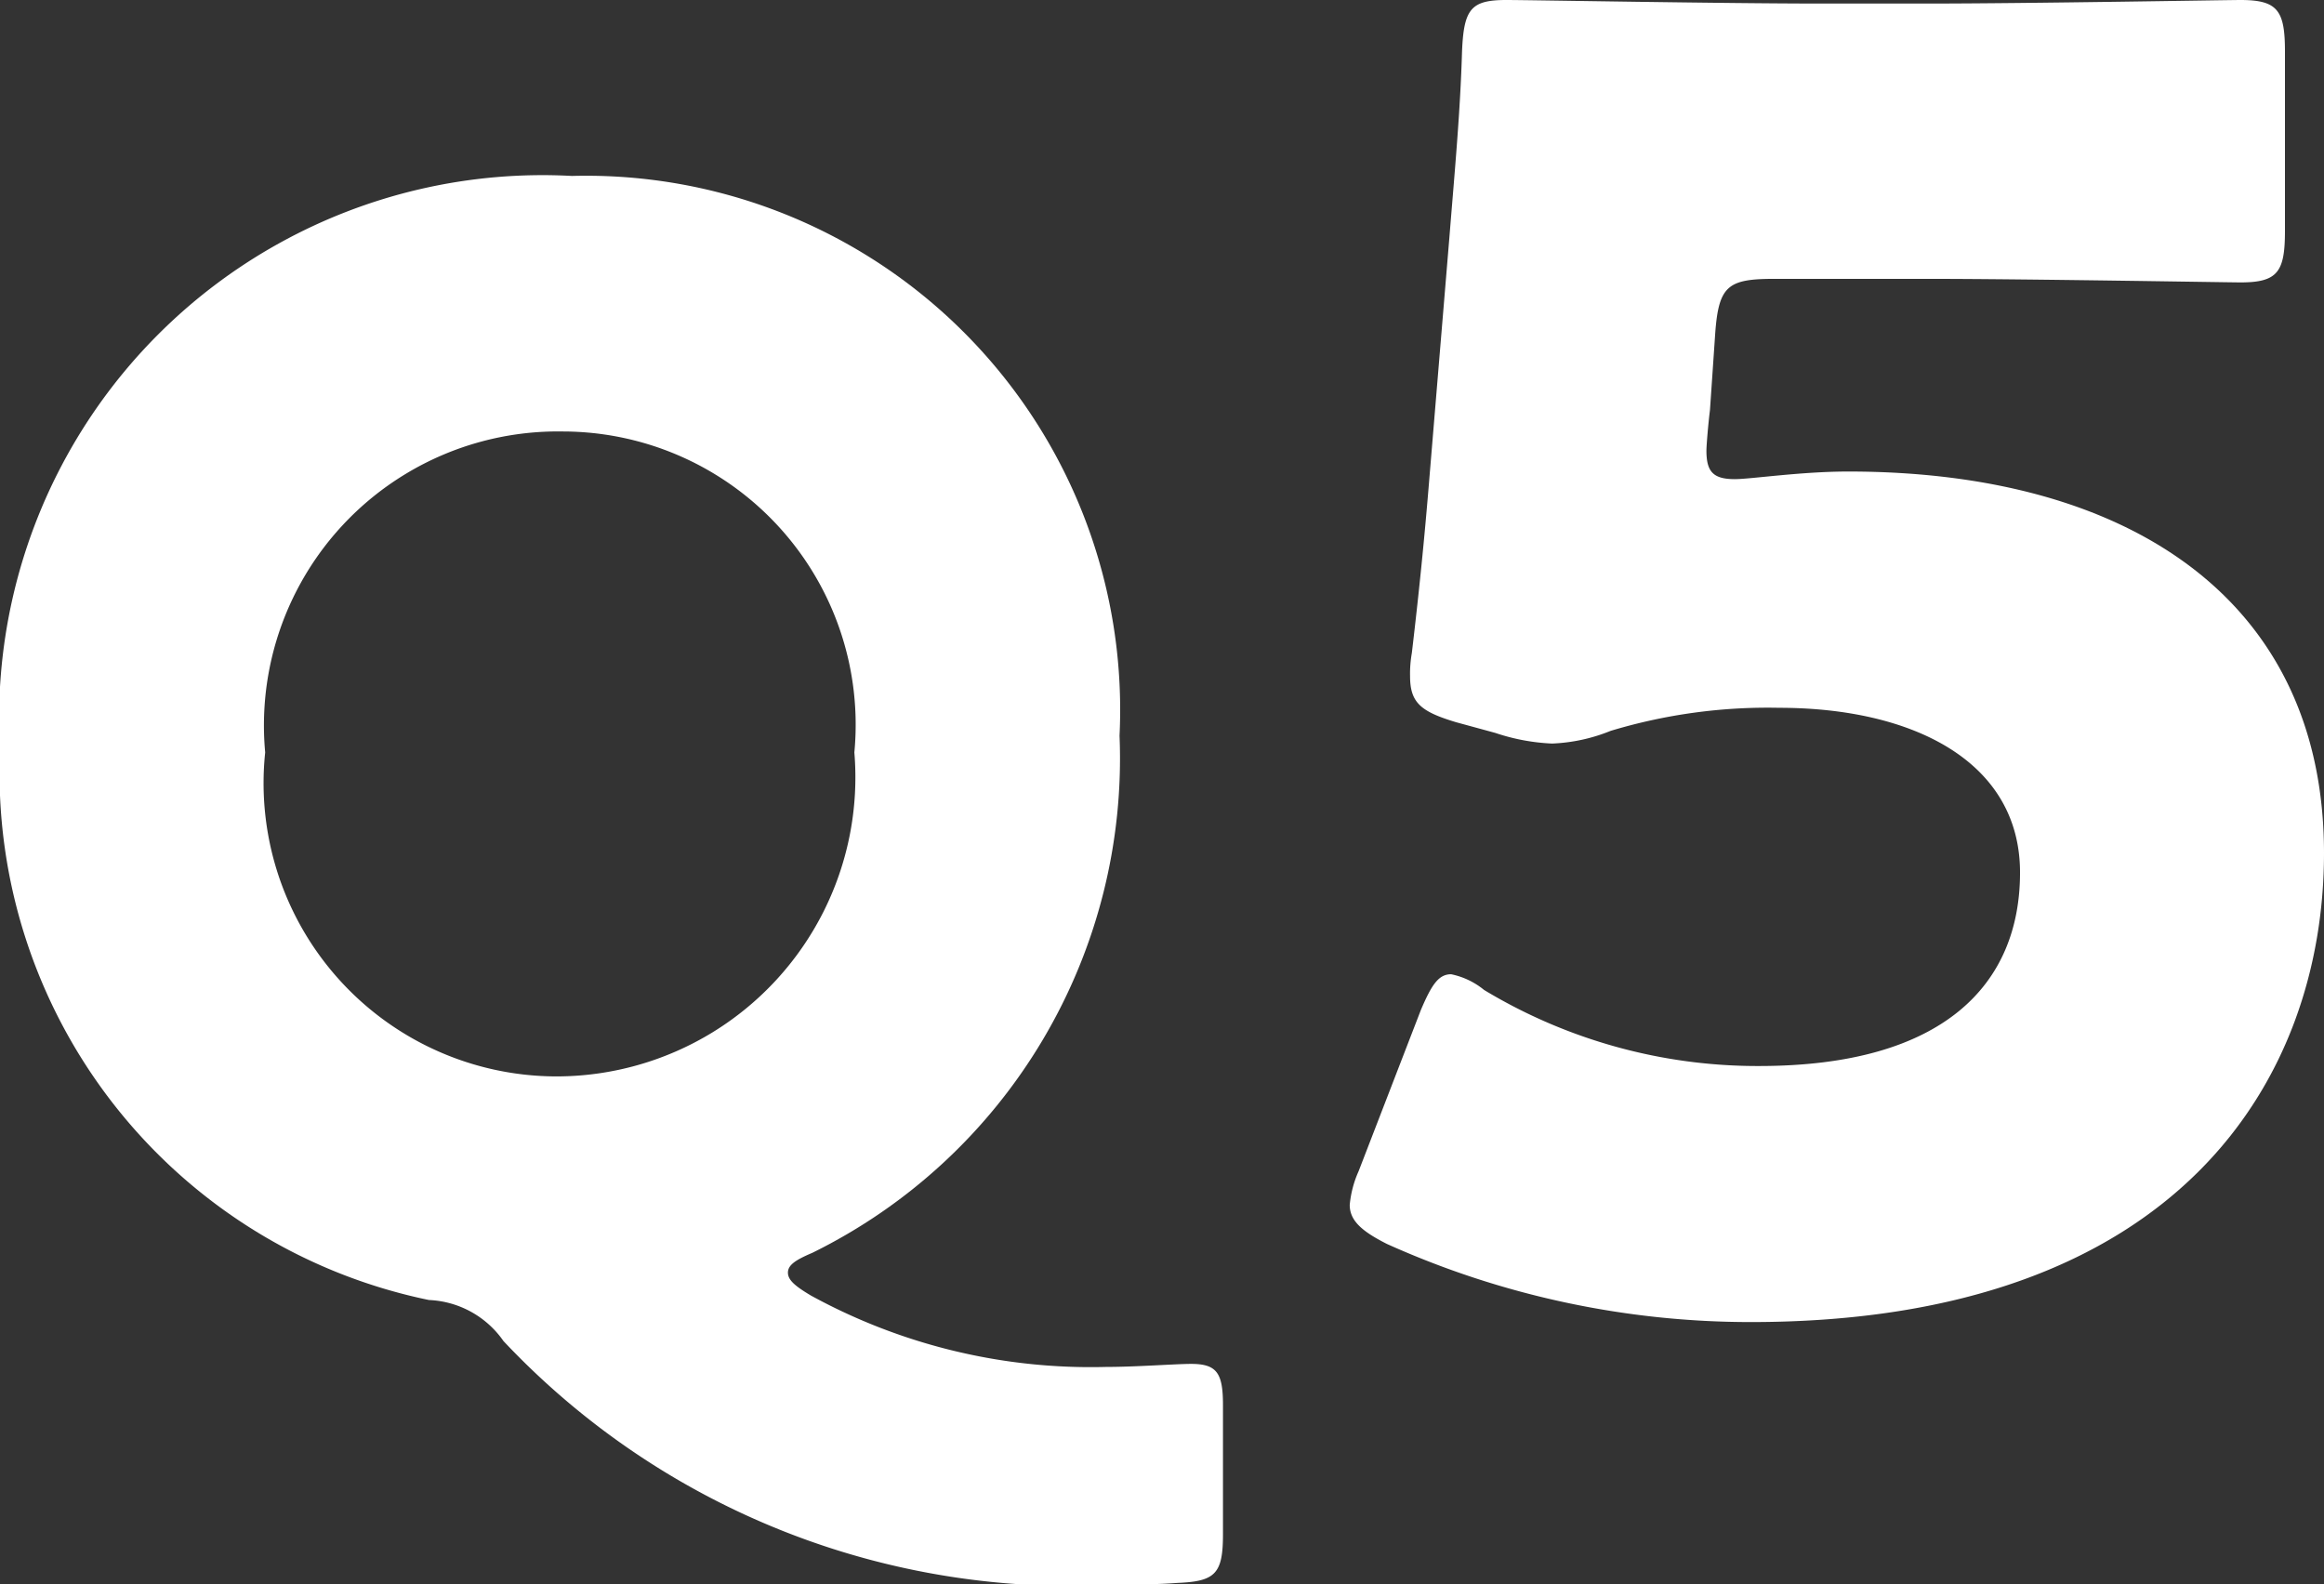
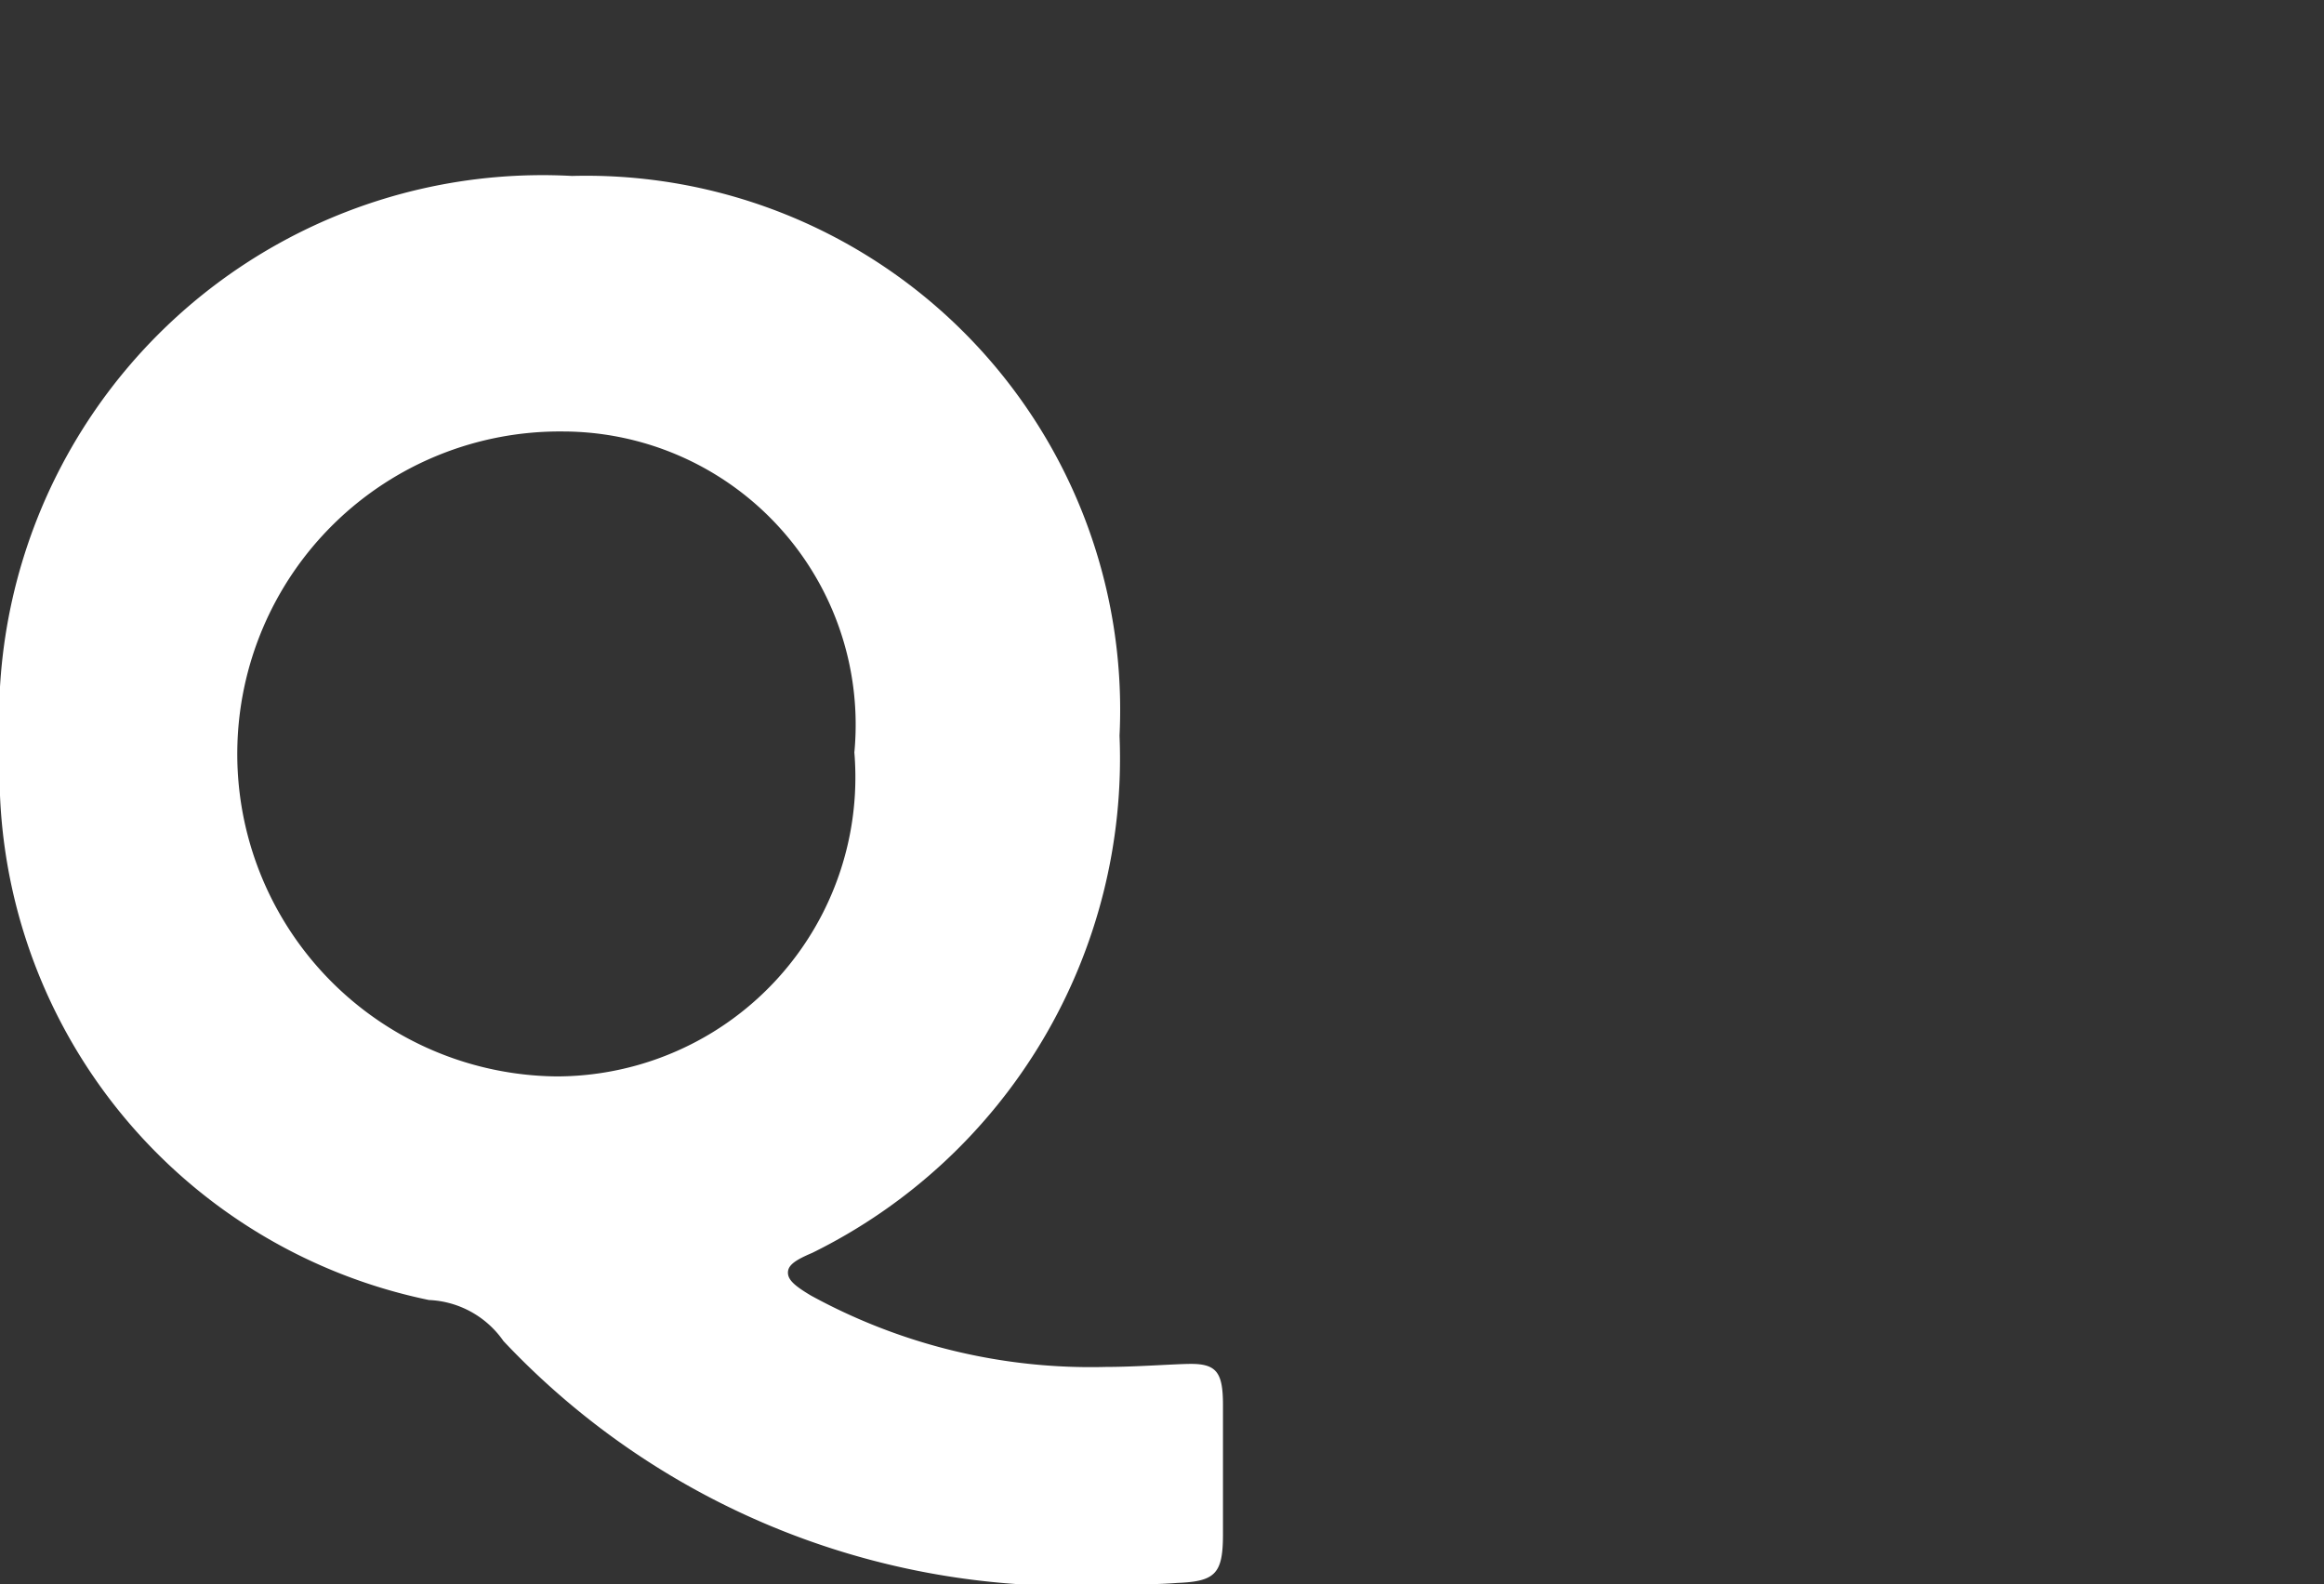
<svg xmlns="http://www.w3.org/2000/svg" width="18.334" height="12.5" viewBox="0 0 18.334 12.5">
  <rect x="0" y="0" width="18.334" height="12.5" fill="#333333" stroke="none" />
  <g transform="translate(-85 -247.78)" fill="#fff">
-     <path d="M3.738-6.44c-.168,0-.224-.056-.224-.224,0-.042.014-.21.028-.322L3.584-7.6c.028-.364.1-.42.462-.42H5.278c.742,0,2.352.028,2.45.028.294,0,.35-.084.35-.406V-9.814c0-.322-.056-.406-.35-.406-.1,0-1.708.028-2.45.028H4.4c-.742,0-2.282-.028-2.464-.028-.28,0-.336.07-.35.406-.014.476-.056.924-.1,1.47L1.33-6.468c-.042.518-.084.924-.14,1.4a.929.929,0,0,0-.014.182c0,.21.084.28.364.364l.308.084a1.624,1.624,0,0,0,.448.084,1.365,1.365,0,0,0,.462-.1,4.285,4.285,0,0,1,1.33-.182c1.05,0,1.9.42,1.9,1.3s-.6,1.526-2.058,1.526a4.175,4.175,0,0,1-2.17-.6A.6.6,0,0,0,1.5-2.534c-.1,0-.154.084-.238.28L.77-.98A.832.832,0,0,0,.7-.714c0,.126.1.21.294.308A6.987,6.987,0,0,0,3.864.21c3.388,0,4.522-1.932,4.522-3.7,0-1.988-1.526-3.01-3.752-3.01C4.256-6.5,3.864-6.44,3.738-6.44Z" transform="translate(94.948 258)" />
-     <path d="M10.128.864c0-.252-.048-.324-.252-.324-.12,0-.432.024-.672.024A4.594,4.594,0,0,1,6.876,0c-.12-.072-.18-.12-.18-.18s.06-.1.192-.156a4.347,4.347,0,0,0,2.424-4.08,4.213,4.213,0,0,0-4.32-4.416A4.288,4.288,0,0,0,.48-4.3,4.247,4.247,0,0,0,3.864.036.755.755,0,0,1,4.452.36,6.139,6.139,0,0,0,9.3,2.28c.156,0,.312,0,.468-.012.3-.012.36-.072.36-.384ZM4.92-6.816a2.313,2.313,0,0,1,2.3,2.532A2.36,2.36,0,0,1,4.872-1.728a2.314,2.314,0,0,1-2.3-2.556A2.319,2.319,0,0,1,4.92-6.816Z" transform="translate(84.52 258)" />
+     <path d="M10.128.864c0-.252-.048-.324-.252-.324-.12,0-.432.024-.672.024A4.594,4.594,0,0,1,6.876,0c-.12-.072-.18-.12-.18-.18s.06-.1.192-.156a4.347,4.347,0,0,0,2.424-4.08,4.213,4.213,0,0,0-4.32-4.416A4.288,4.288,0,0,0,.48-4.3,4.247,4.247,0,0,0,3.864.036.755.755,0,0,1,4.452.36,6.139,6.139,0,0,0,9.3,2.28c.156,0,.312,0,.468-.012.3-.012.36-.072.36-.384ZM4.92-6.816a2.313,2.313,0,0,1,2.3,2.532A2.36,2.36,0,0,1,4.872-1.728A2.319,2.319,0,0,1,4.92-6.816Z" transform="translate(84.52 258)" />
  </g>
</svg>